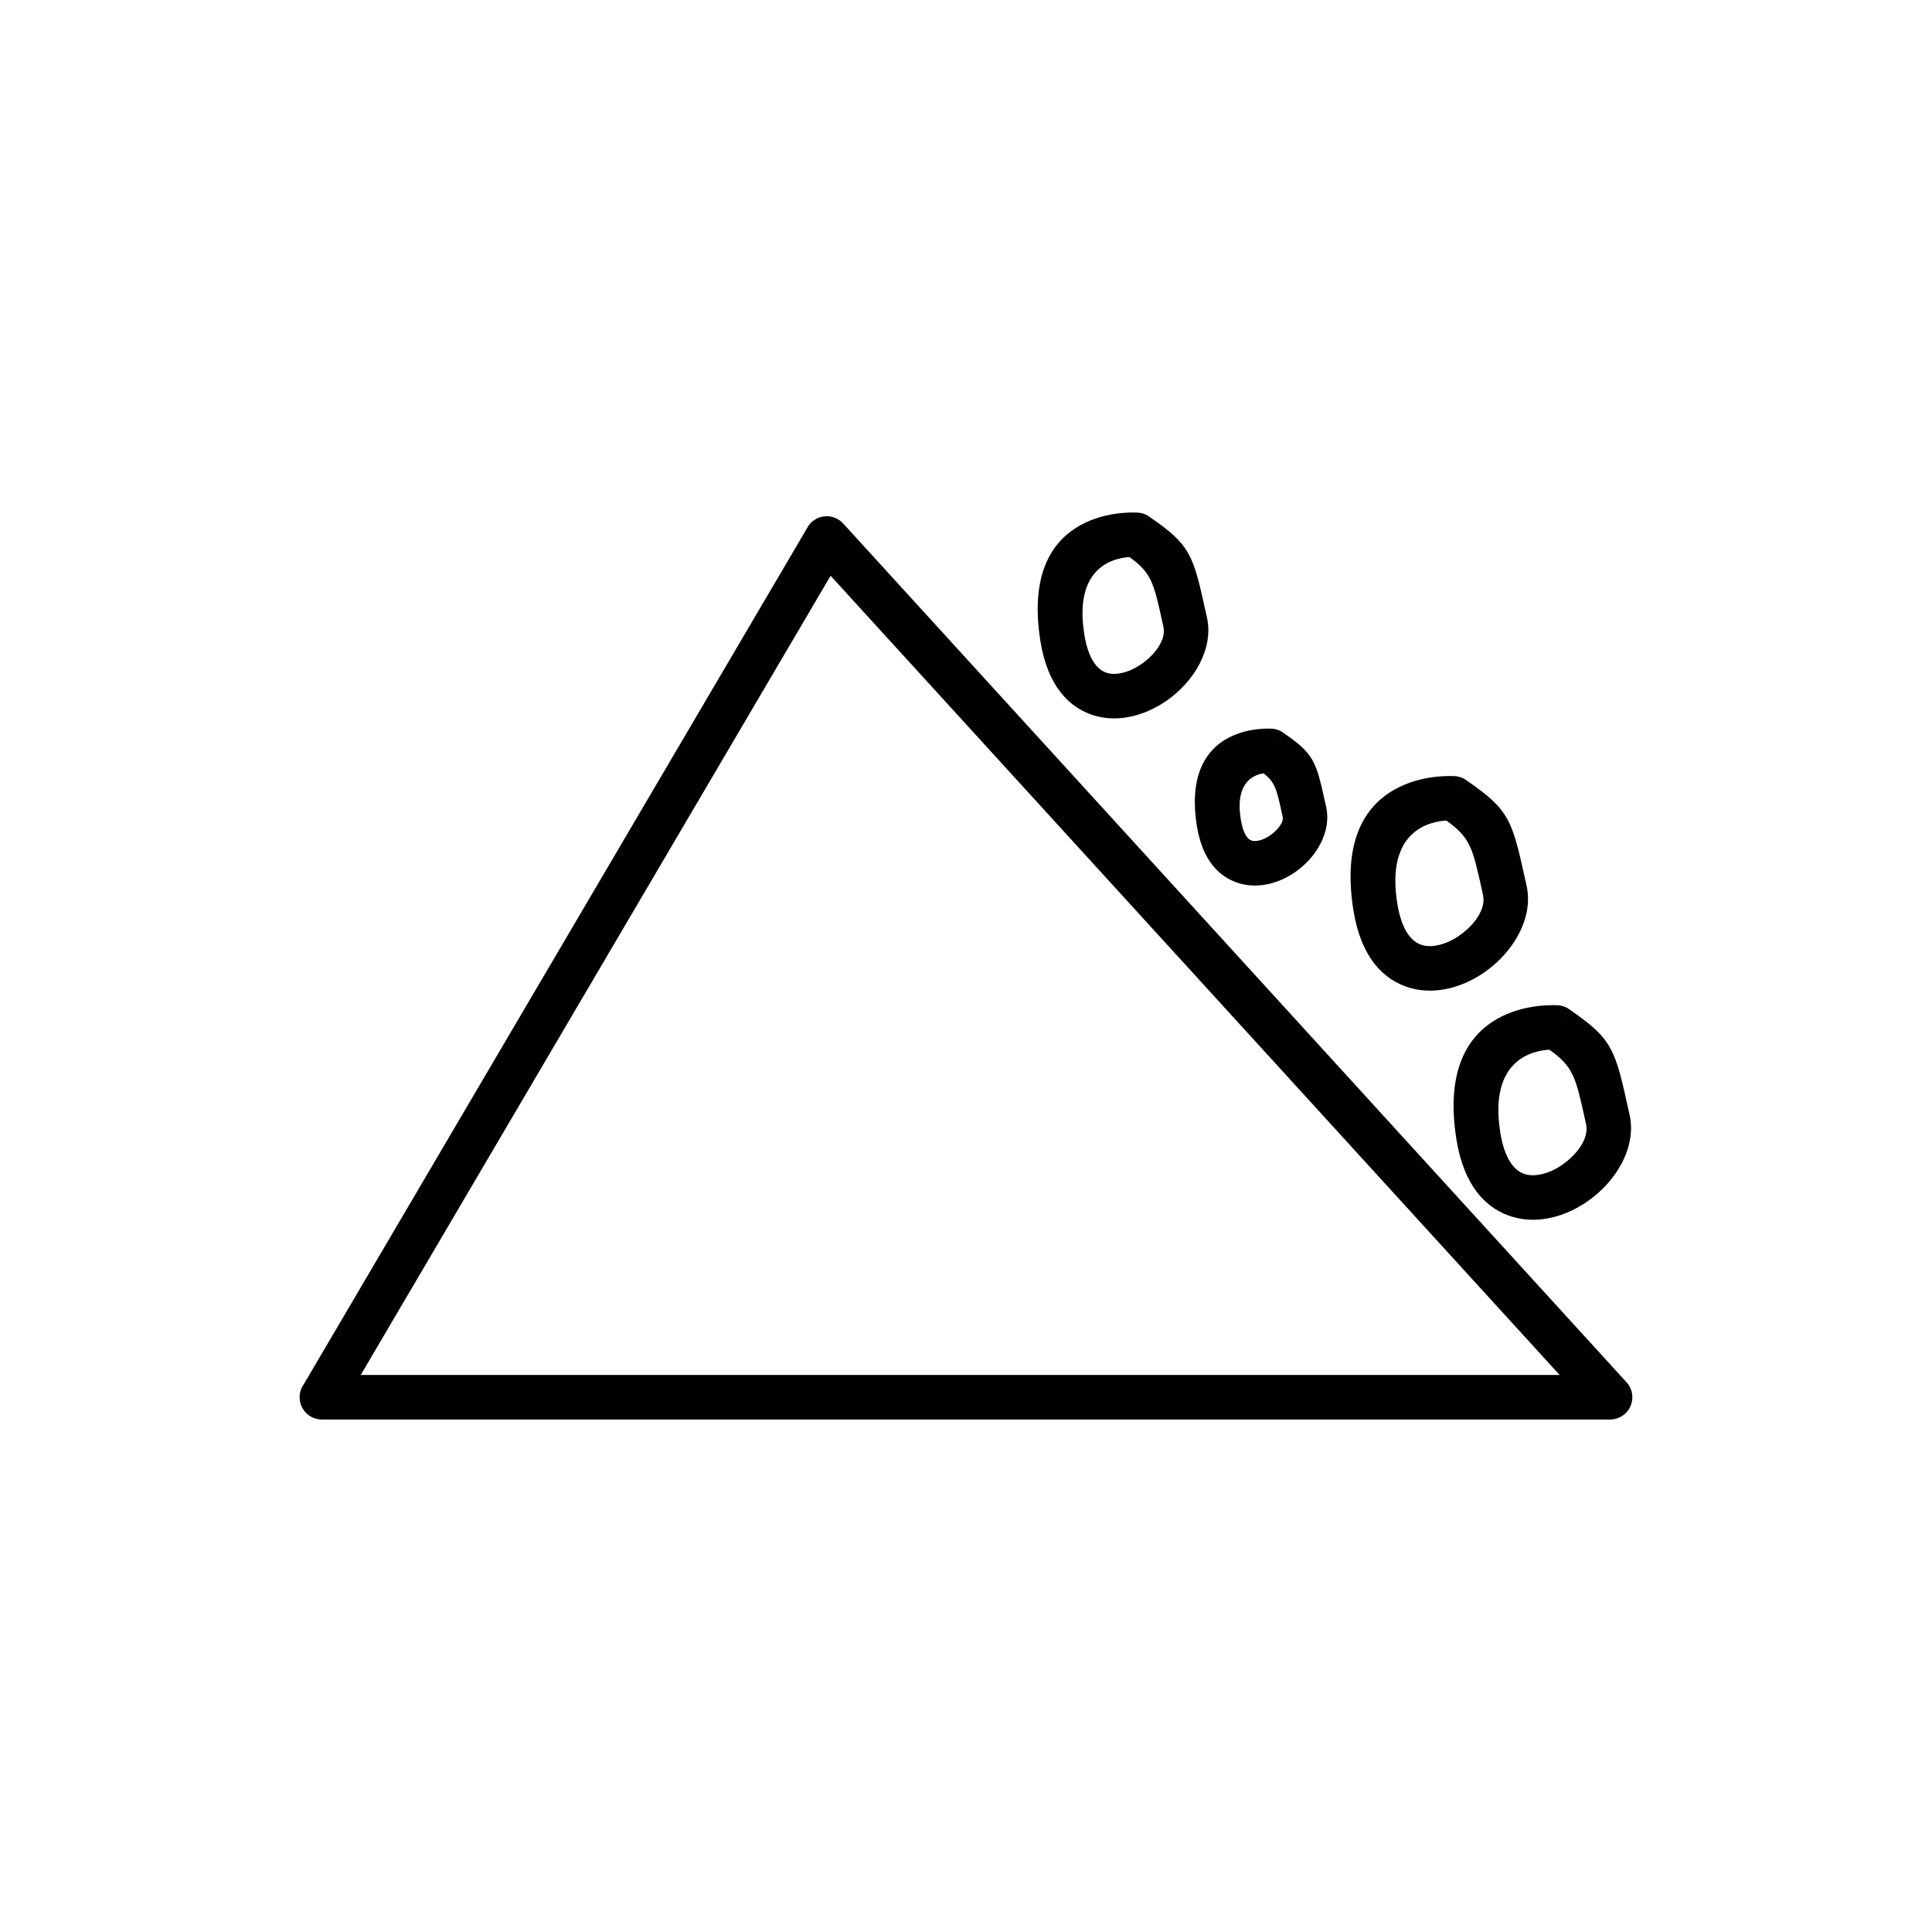
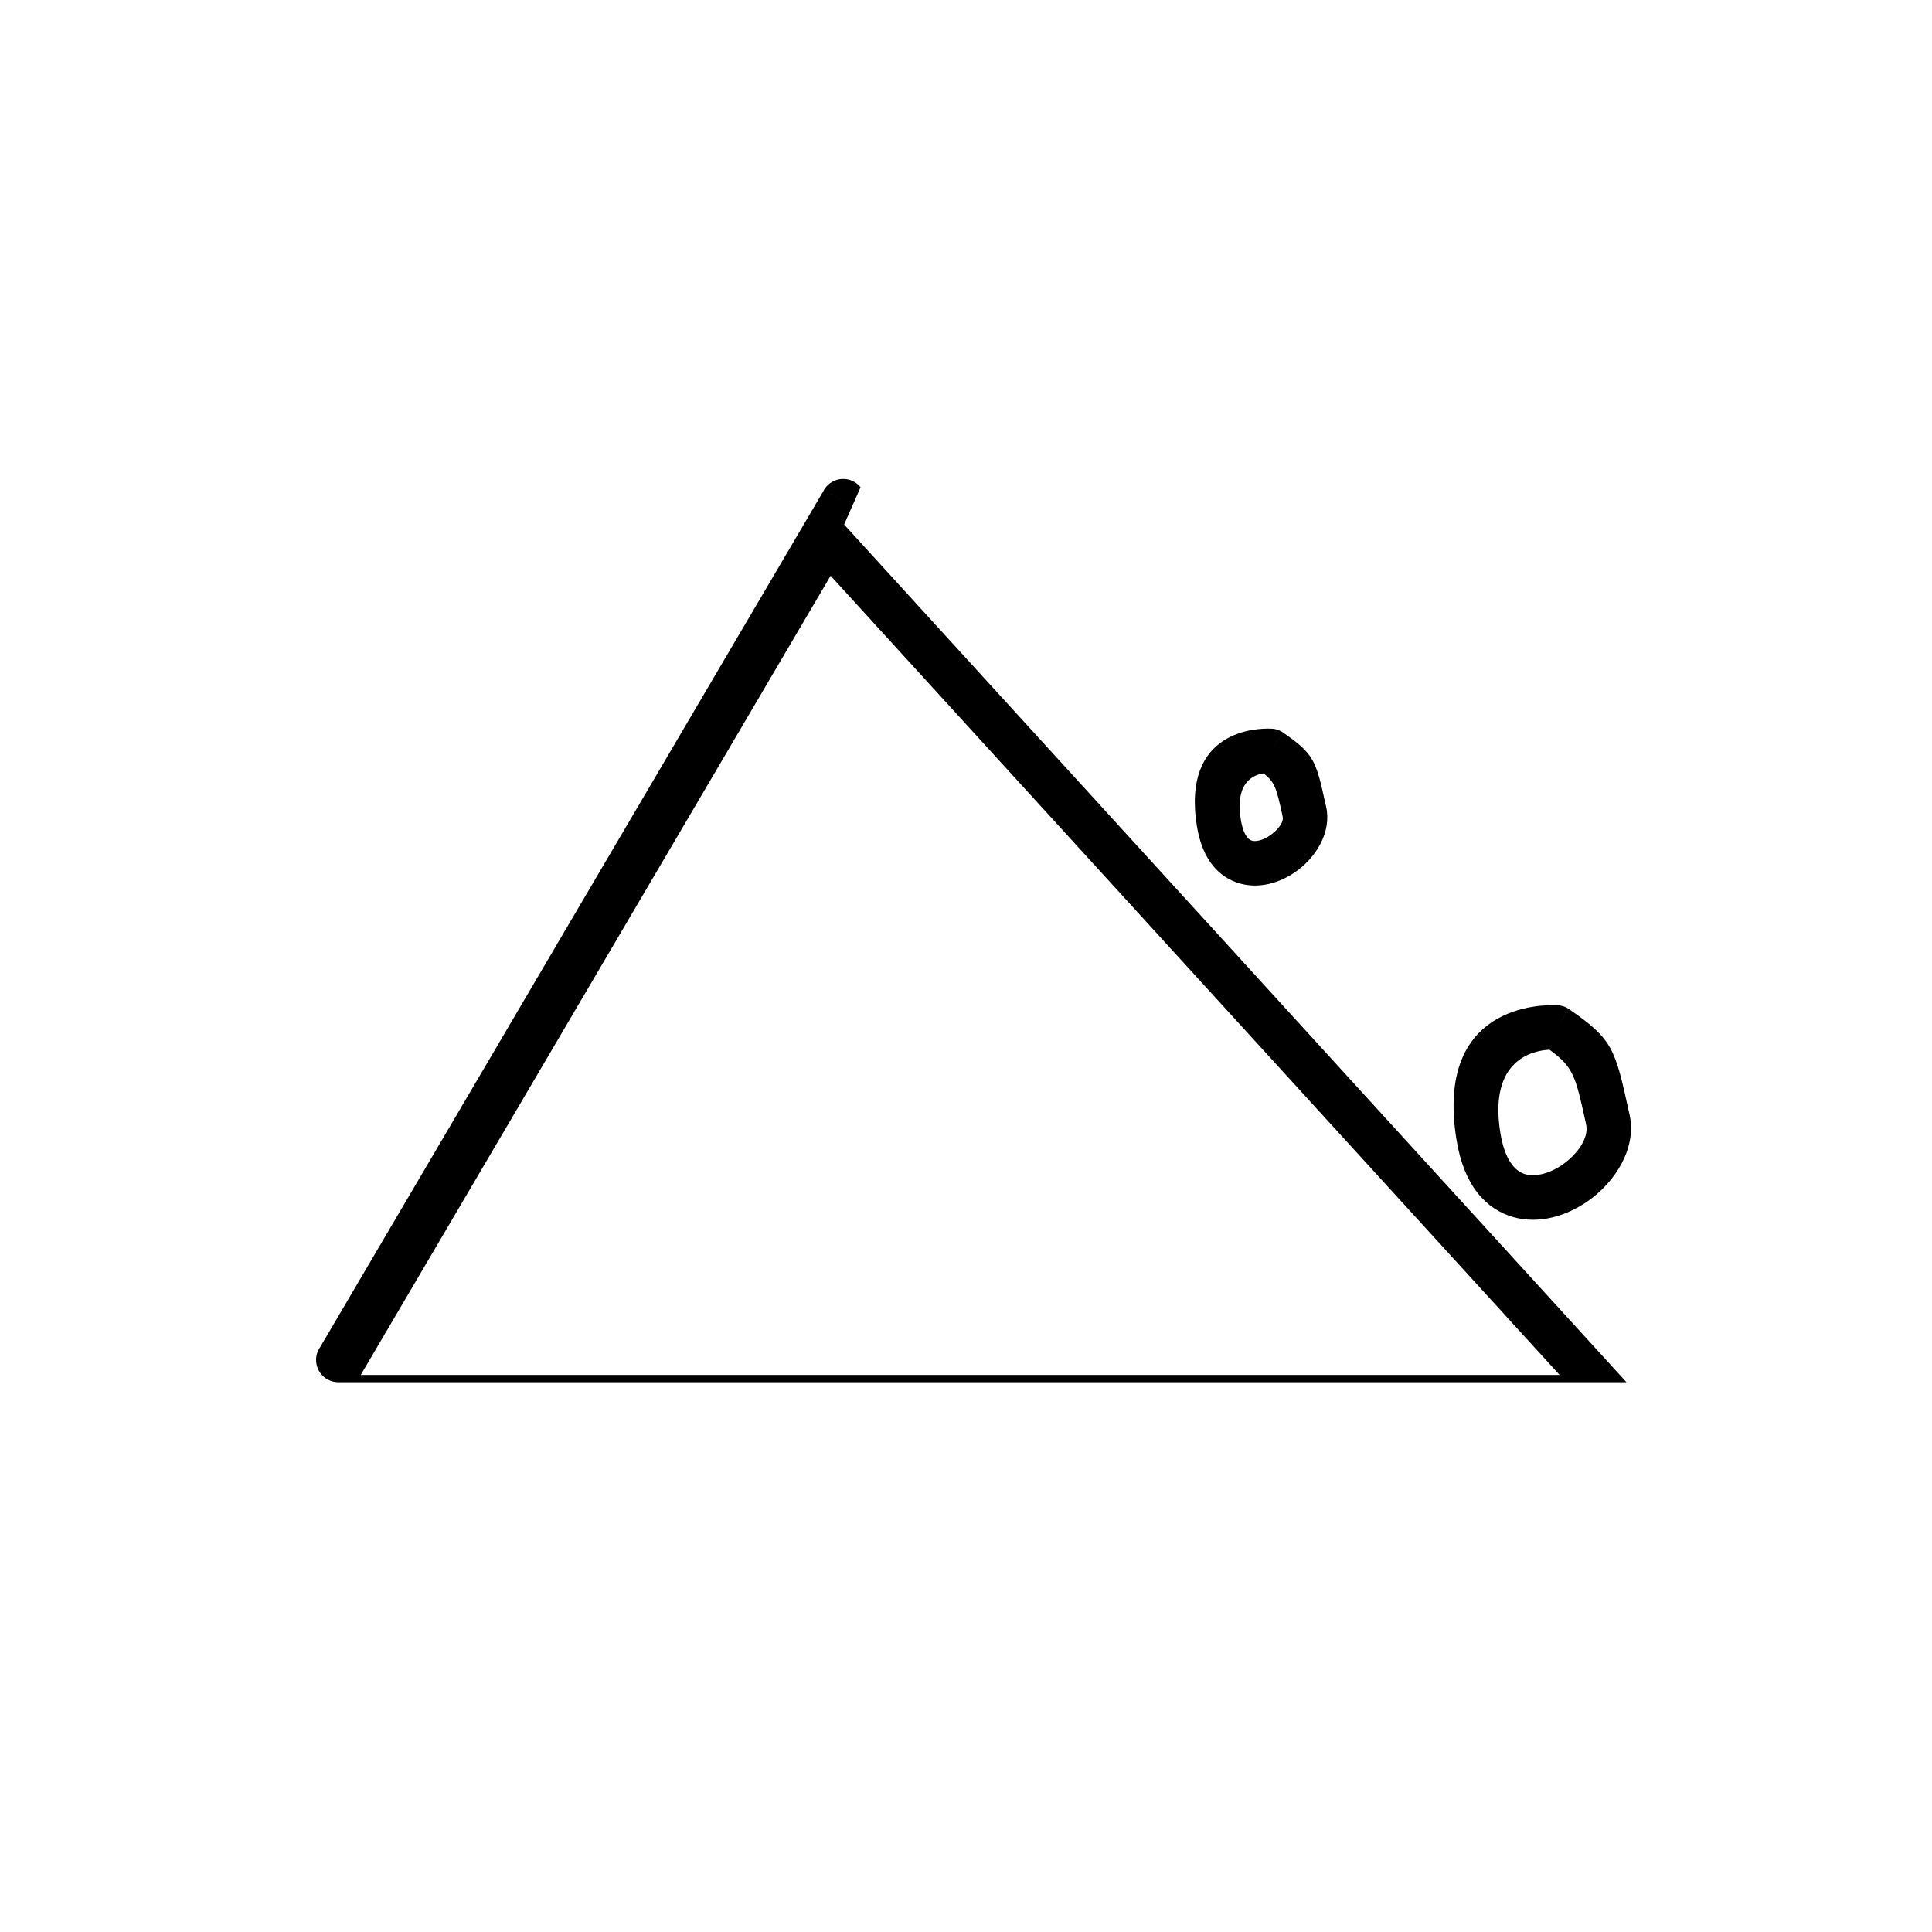
<svg xmlns="http://www.w3.org/2000/svg" fill="#000000" width="800px" height="800px" version="1.1" viewBox="144 144 512 512">
  <g>
-     <path d="m367.7 283.01 207.34 227.3 0.008-0.008c2.195 2.41 2.027 6.144-0.383 8.34-1.133 1.031-2.559 1.543-3.981 1.543h-341.38c-3.262 0-5.902-2.644-5.902-5.902 0-1.277 0.406-2.461 1.094-3.426l133.52-227.12 5.074 2.977-5.09-2.992c1.652-2.812 5.269-3.75 8.082-2.098 0.637 0.375 1.176 0.848 1.609 1.387zm189.62 225.37-193.2-211.8-124.52 211.8z" />
-     <path d="m443.32 291.63c-4.023 0.234-14.844 2.504-11.969 20.469 1.035 6.465 3.394 9.477 6.082 10.246 1.219 0.348 2.609 0.305 4.043-0.039 1.672-0.398 3.34-1.18 4.863-2.219 3.863-2.637 6.711-6.641 5.992-9.906l-0.184-0.84c-0.02-0.078-0.031-0.16-0.047-0.238-2.391-10.875-2.941-13.223-8.773-17.473zm-23.594 22.312c-5.5-34.387 21.883-34.262 25.488-34.102 1.145 0.004 2.305 0.34 3.32 1.039l-3.344 4.863 3.344-4.844c11.062 7.606 11.645 10.02 15.082 25.664 0.02 0.078 0.039 0.156 0.059 0.238h-0.004 0.004l0.184 0.84c1.82 8.277-3.426 17.09-10.883 22.176-2.703 1.844-5.711 3.238-8.781 3.969-3.309 0.789-6.727 0.836-9.992-0.102-6.848-1.961-12.578-7.887-14.477-19.746z" />
+     <path d="m367.7 283.01 207.34 227.3 0.008-0.008h-341.38c-3.262 0-5.902-2.644-5.902-5.902 0-1.277 0.406-2.461 1.094-3.426l133.52-227.12 5.074 2.977-5.09-2.992c1.652-2.812 5.269-3.75 8.082-2.098 0.637 0.375 1.176 0.848 1.609 1.387zm189.62 225.37-193.2-211.8-124.52 211.8z" />
    <path d="m478.87 348.95c-2.574 0.355-7.633 2.289-6.059 12.137 0.59 3.688 1.723 5.344 2.965 5.699 0.539 0.152 1.199 0.121 1.914-0.047 0.953-0.227 1.91-0.676 2.793-1.281 2.148-1.465 3.769-3.527 3.434-5.043l-0.129-0.586 5.766-1.27-5.766 1.27c-0.016-0.078-0.031-0.156-0.047-0.234-1.441-6.551-1.848-8.285-4.875-10.645zm-17.684 13.98c-4.113-25.711 16.285-25.949 19.5-25.832 1.156-0.004 2.324 0.332 3.352 1.039l-3.344 4.863 3.344-4.844c8.27 5.688 8.715 7.465 11.227 18.898 0.02 0.078 0.039 0.156 0.059 0.234l0.129 0.586c1.438 6.527-2.586 13.398-8.324 17.312-2.062 1.406-4.363 2.473-6.715 3.031-2.59 0.617-5.277 0.648-7.863-0.09-5.402-1.547-9.906-6.117-11.359-15.199z" />
-     <path d="m527.32 361.46c-4.25 0.215-16.133 2.527-13.027 21.949 1.113 6.961 3.691 10.215 6.637 11.055 1.34 0.383 2.859 0.336 4.422-0.035 1.797-0.43 3.594-1.266 5.231-2.383 4.172-2.844 7.234-7.195 6.449-10.773l-0.195-0.887 5.766-1.27-5.766 1.27c-0.016-0.078-0.031-0.156-0.047-0.234-2.559-11.641-3.133-14.102-9.469-18.688zm-24.648 23.793c-5.746-35.918 22.855-35.746 26.547-35.574 1.148 0.004 2.305 0.34 3.32 1.039l-3.344 4.863 3.344-4.844c11.559 7.949 12.168 10.473 15.77 26.875 0.02 0.078 0.039 0.156 0.059 0.234l0.195 0.887c1.891 8.59-3.574 17.746-11.336 23.043-2.816 1.922-5.953 3.375-9.152 4.137-3.438 0.82-6.984 0.867-10.371-0.102-7.106-2.035-13.055-8.199-15.031-20.559z" />
    <path d="m554.62 422.18c-4.25 0.215-16.133 2.527-13.027 21.949 1.113 6.961 3.691 10.215 6.637 11.055 1.34 0.383 2.859 0.336 4.422-0.035 1.797-0.43 3.594-1.266 5.231-2.383 4.172-2.844 7.234-7.195 6.449-10.773l5.766-1.27-5.766 1.27c-0.016-0.078-0.031-0.156-0.047-0.238l-0.148-0.672c-2.598-11.824-3.141-14.285-9.516-18.902zm-24.648 23.793c-5.75-35.934 22.883-35.742 26.555-35.574 1.145 0.004 2.301 0.344 3.312 1.039l-3.344 4.863 3.344-4.844c11.621 7.988 12.172 10.5 15.828 27.133l0.137 0.629 0.059 0.234c1.891 8.59-3.574 17.746-11.336 23.043-2.816 1.922-5.953 3.375-9.152 4.137-3.438 0.82-6.984 0.867-10.371-0.102-7.106-2.035-13.055-8.199-15.031-20.559z" />
  </g>
</svg>